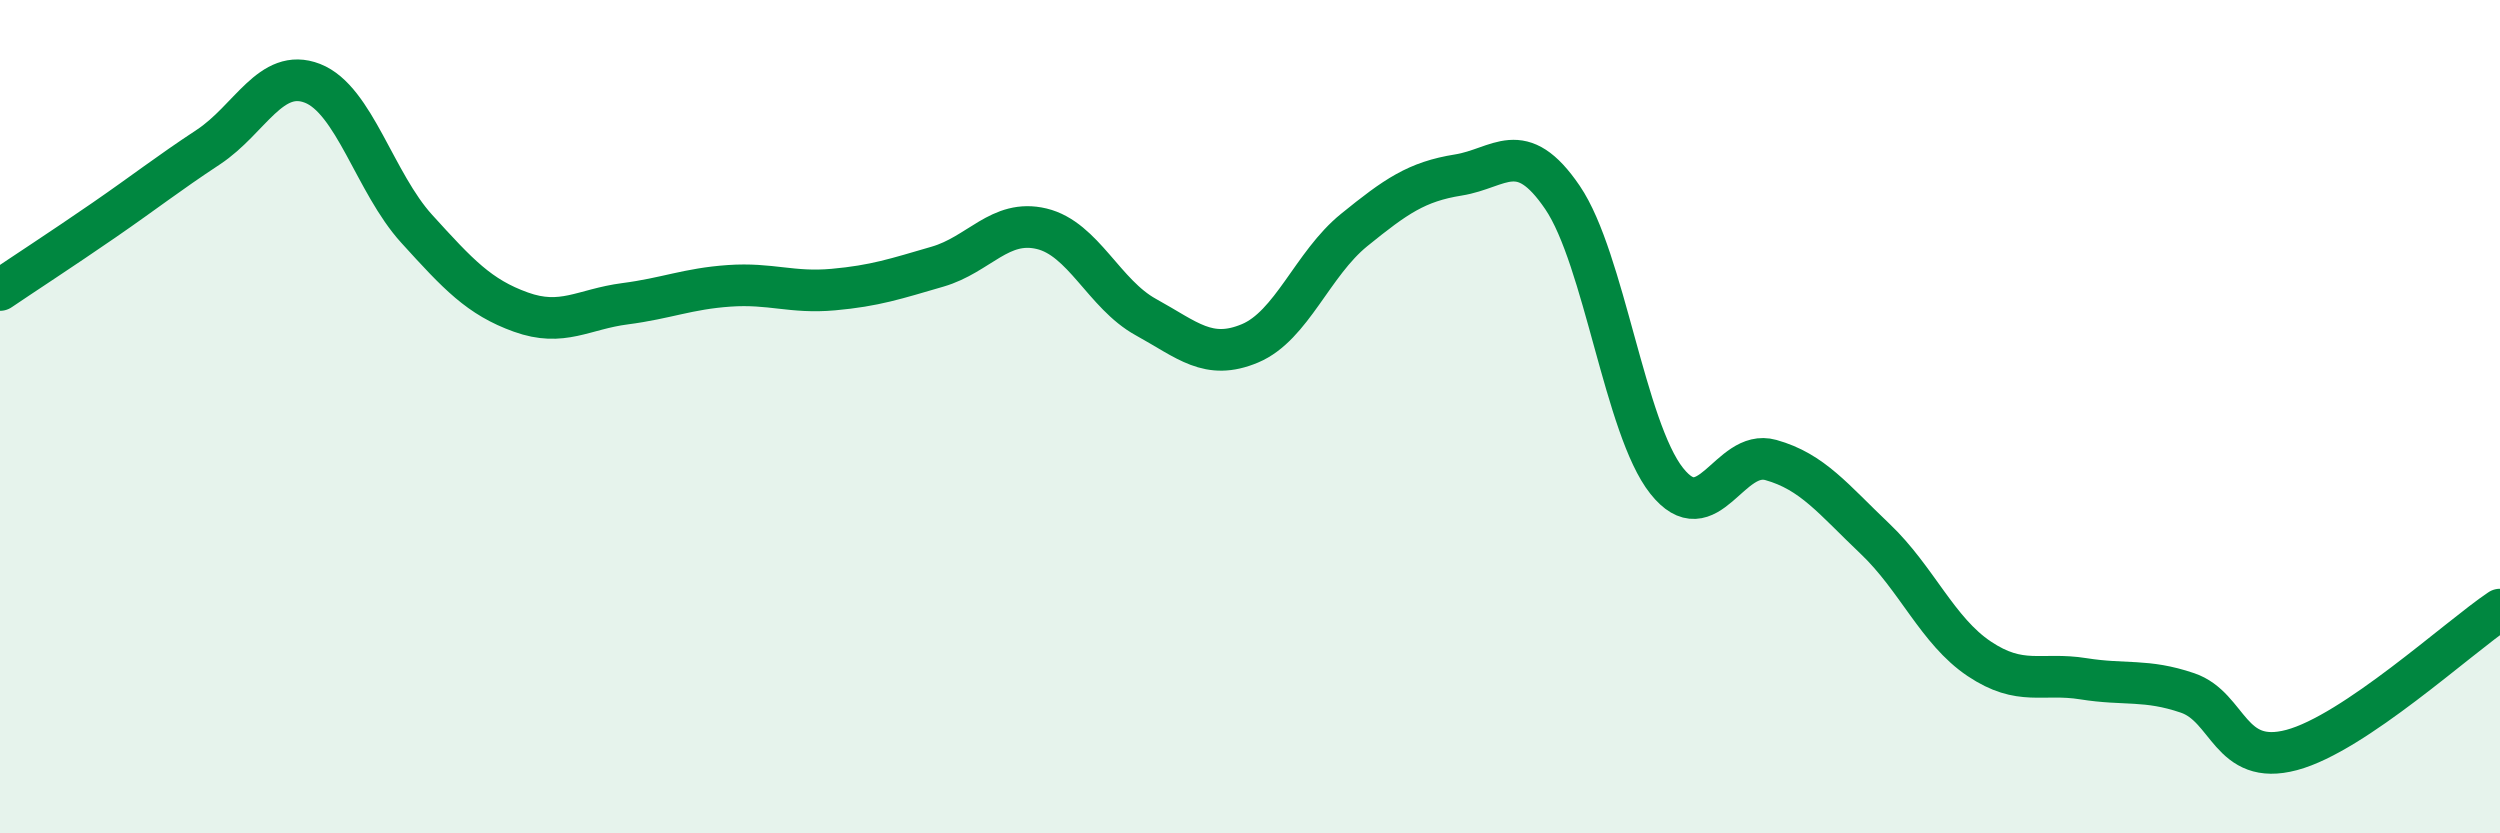
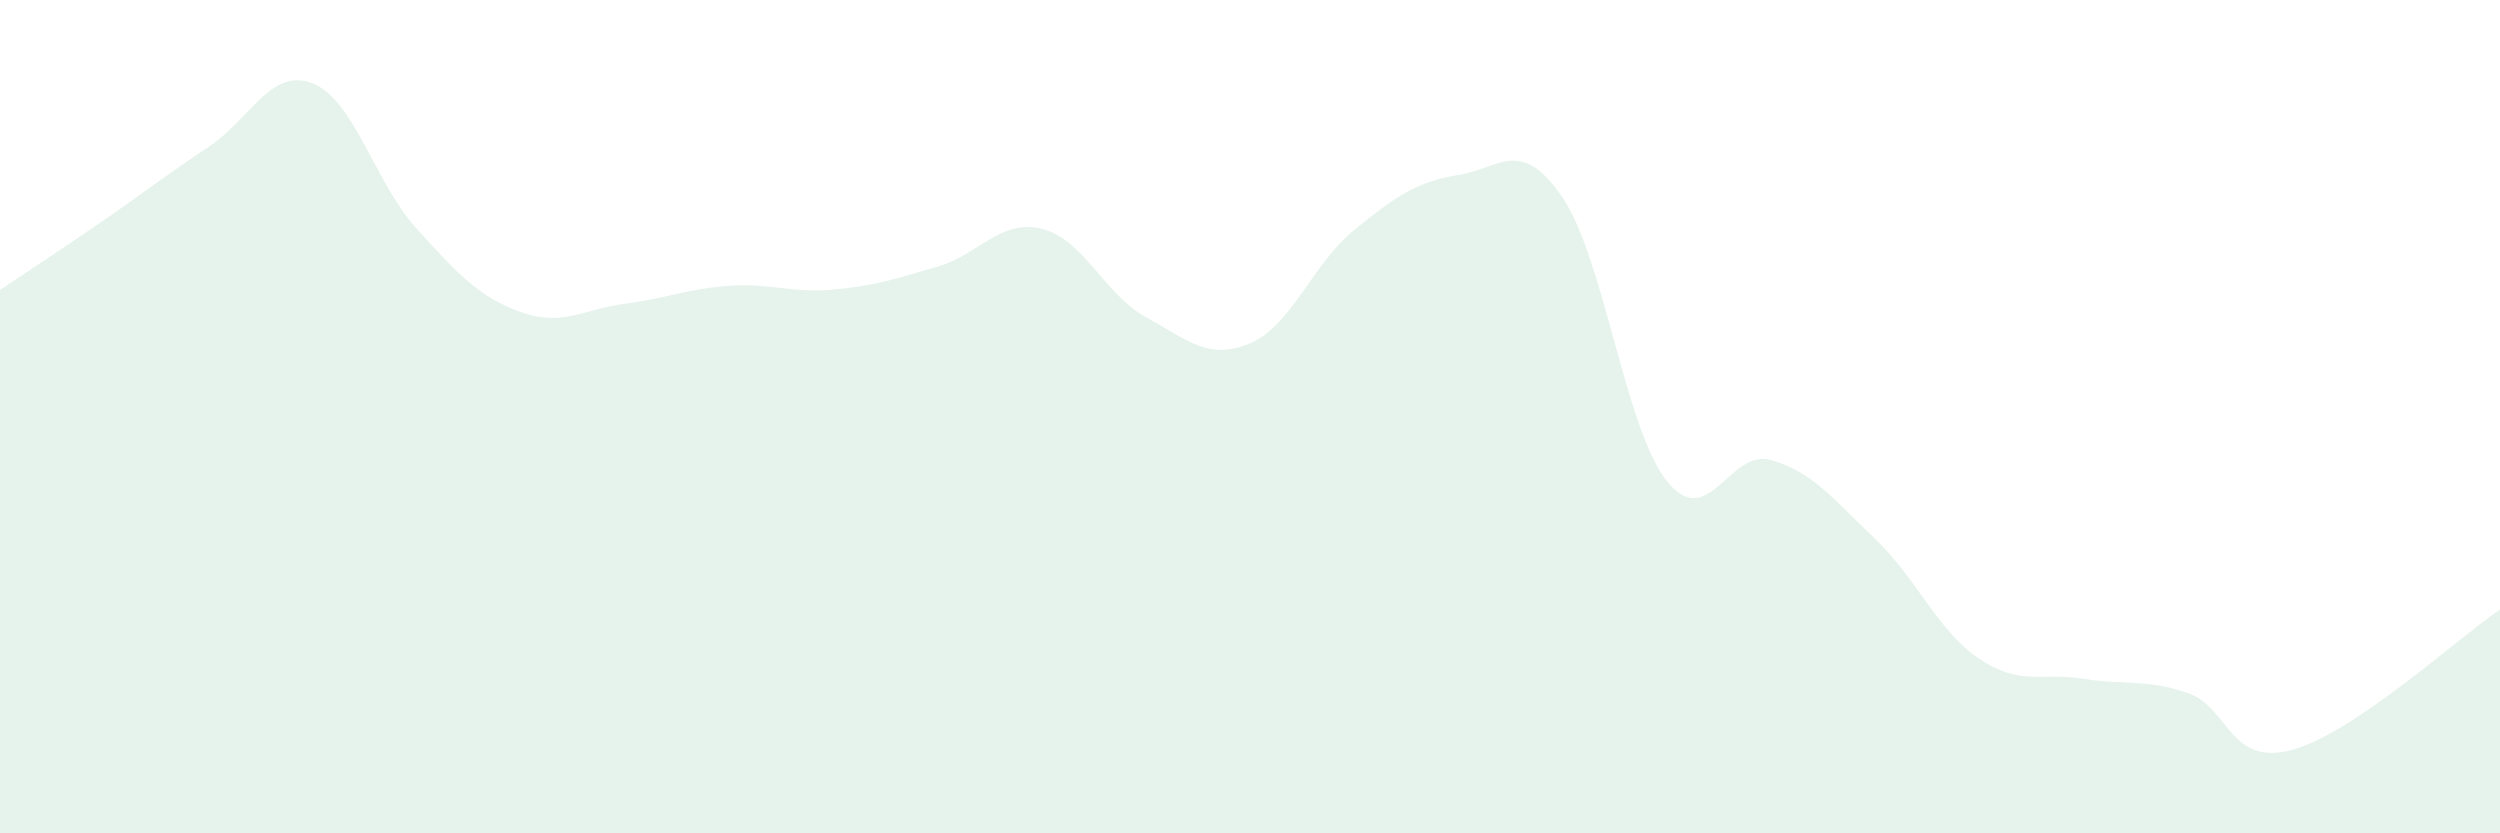
<svg xmlns="http://www.w3.org/2000/svg" width="60" height="20" viewBox="0 0 60 20">
  <path d="M 0,6.96 C 0.5,6.62 1.5,5.97 2.5,5.28 C 3.5,4.59 4,4.19 5,3.53 C 6,2.87 6.5,1.61 7.5,2 C 8.5,2.39 9,4.39 10,5.49 C 11,6.59 11.5,7.13 12.5,7.49 C 13.5,7.85 14,7.42 15,7.29 C 16,7.16 16.5,6.93 17.5,6.86 C 18.5,6.79 19,7.04 20,6.95 C 21,6.86 21.5,6.69 22.5,6.4 C 23.5,6.11 24,5.25 25,5.49 C 26,5.73 26.5,7.06 27.5,7.61 C 28.5,8.16 29,8.66 30,8.24 C 31,7.82 31.5,6.33 32.5,5.52 C 33.5,4.71 34,4.36 35,4.2 C 36,4.04 36.5,3.27 37.5,4.74 C 38.5,6.21 39,10.28 40,11.54 C 41,12.8 41.5,10.76 42.5,11.04 C 43.5,11.32 44,11.98 45,12.93 C 46,13.88 46.5,15.14 47.5,15.81 C 48.5,16.48 49,16.13 50,16.29 C 51,16.45 51.5,16.29 52.5,16.63 C 53.5,16.97 53.5,18.4 55,18 C 56.5,17.6 59,15.3 60,14.63L60 20L0 20Z" fill="#008740" opacity="0.1" stroke-linecap="round" stroke-linejoin="round" />
-   <path d="M 0,6.96 C 0.5,6.62 1.5,5.97 2.5,5.28 C 3.5,4.59 4,4.19 5,3.53 C 6,2.87 6.5,1.61 7.5,2 C 8.5,2.39 9,4.39 10,5.49 C 11,6.59 11.5,7.13 12.5,7.49 C 13.5,7.85 14,7.42 15,7.29 C 16,7.16 16.5,6.93 17.5,6.86 C 18.5,6.79 19,7.04 20,6.95 C 21,6.86 21.5,6.69 22.5,6.4 C 23.5,6.11 24,5.25 25,5.49 C 26,5.73 26.5,7.06 27.5,7.61 C 28.5,8.16 29,8.66 30,8.24 C 31,7.82 31.5,6.33 32.5,5.52 C 33.5,4.71 34,4.36 35,4.2 C 36,4.04 36.5,3.27 37.5,4.74 C 38.5,6.21 39,10.28 40,11.54 C 41,12.8 41.5,10.76 42.5,11.04 C 43.5,11.32 44,11.98 45,12.93 C 46,13.88 46.5,15.14 47.5,15.81 C 48.5,16.48 49,16.13 50,16.29 C 51,16.45 51.5,16.29 52.5,16.63 C 53.5,16.97 53.5,18.4 55,18 C 56.5,17.6 59,15.3 60,14.63" stroke="#008740" stroke-width="1" fill="none" stroke-linecap="round" stroke-linejoin="round" />
</svg>